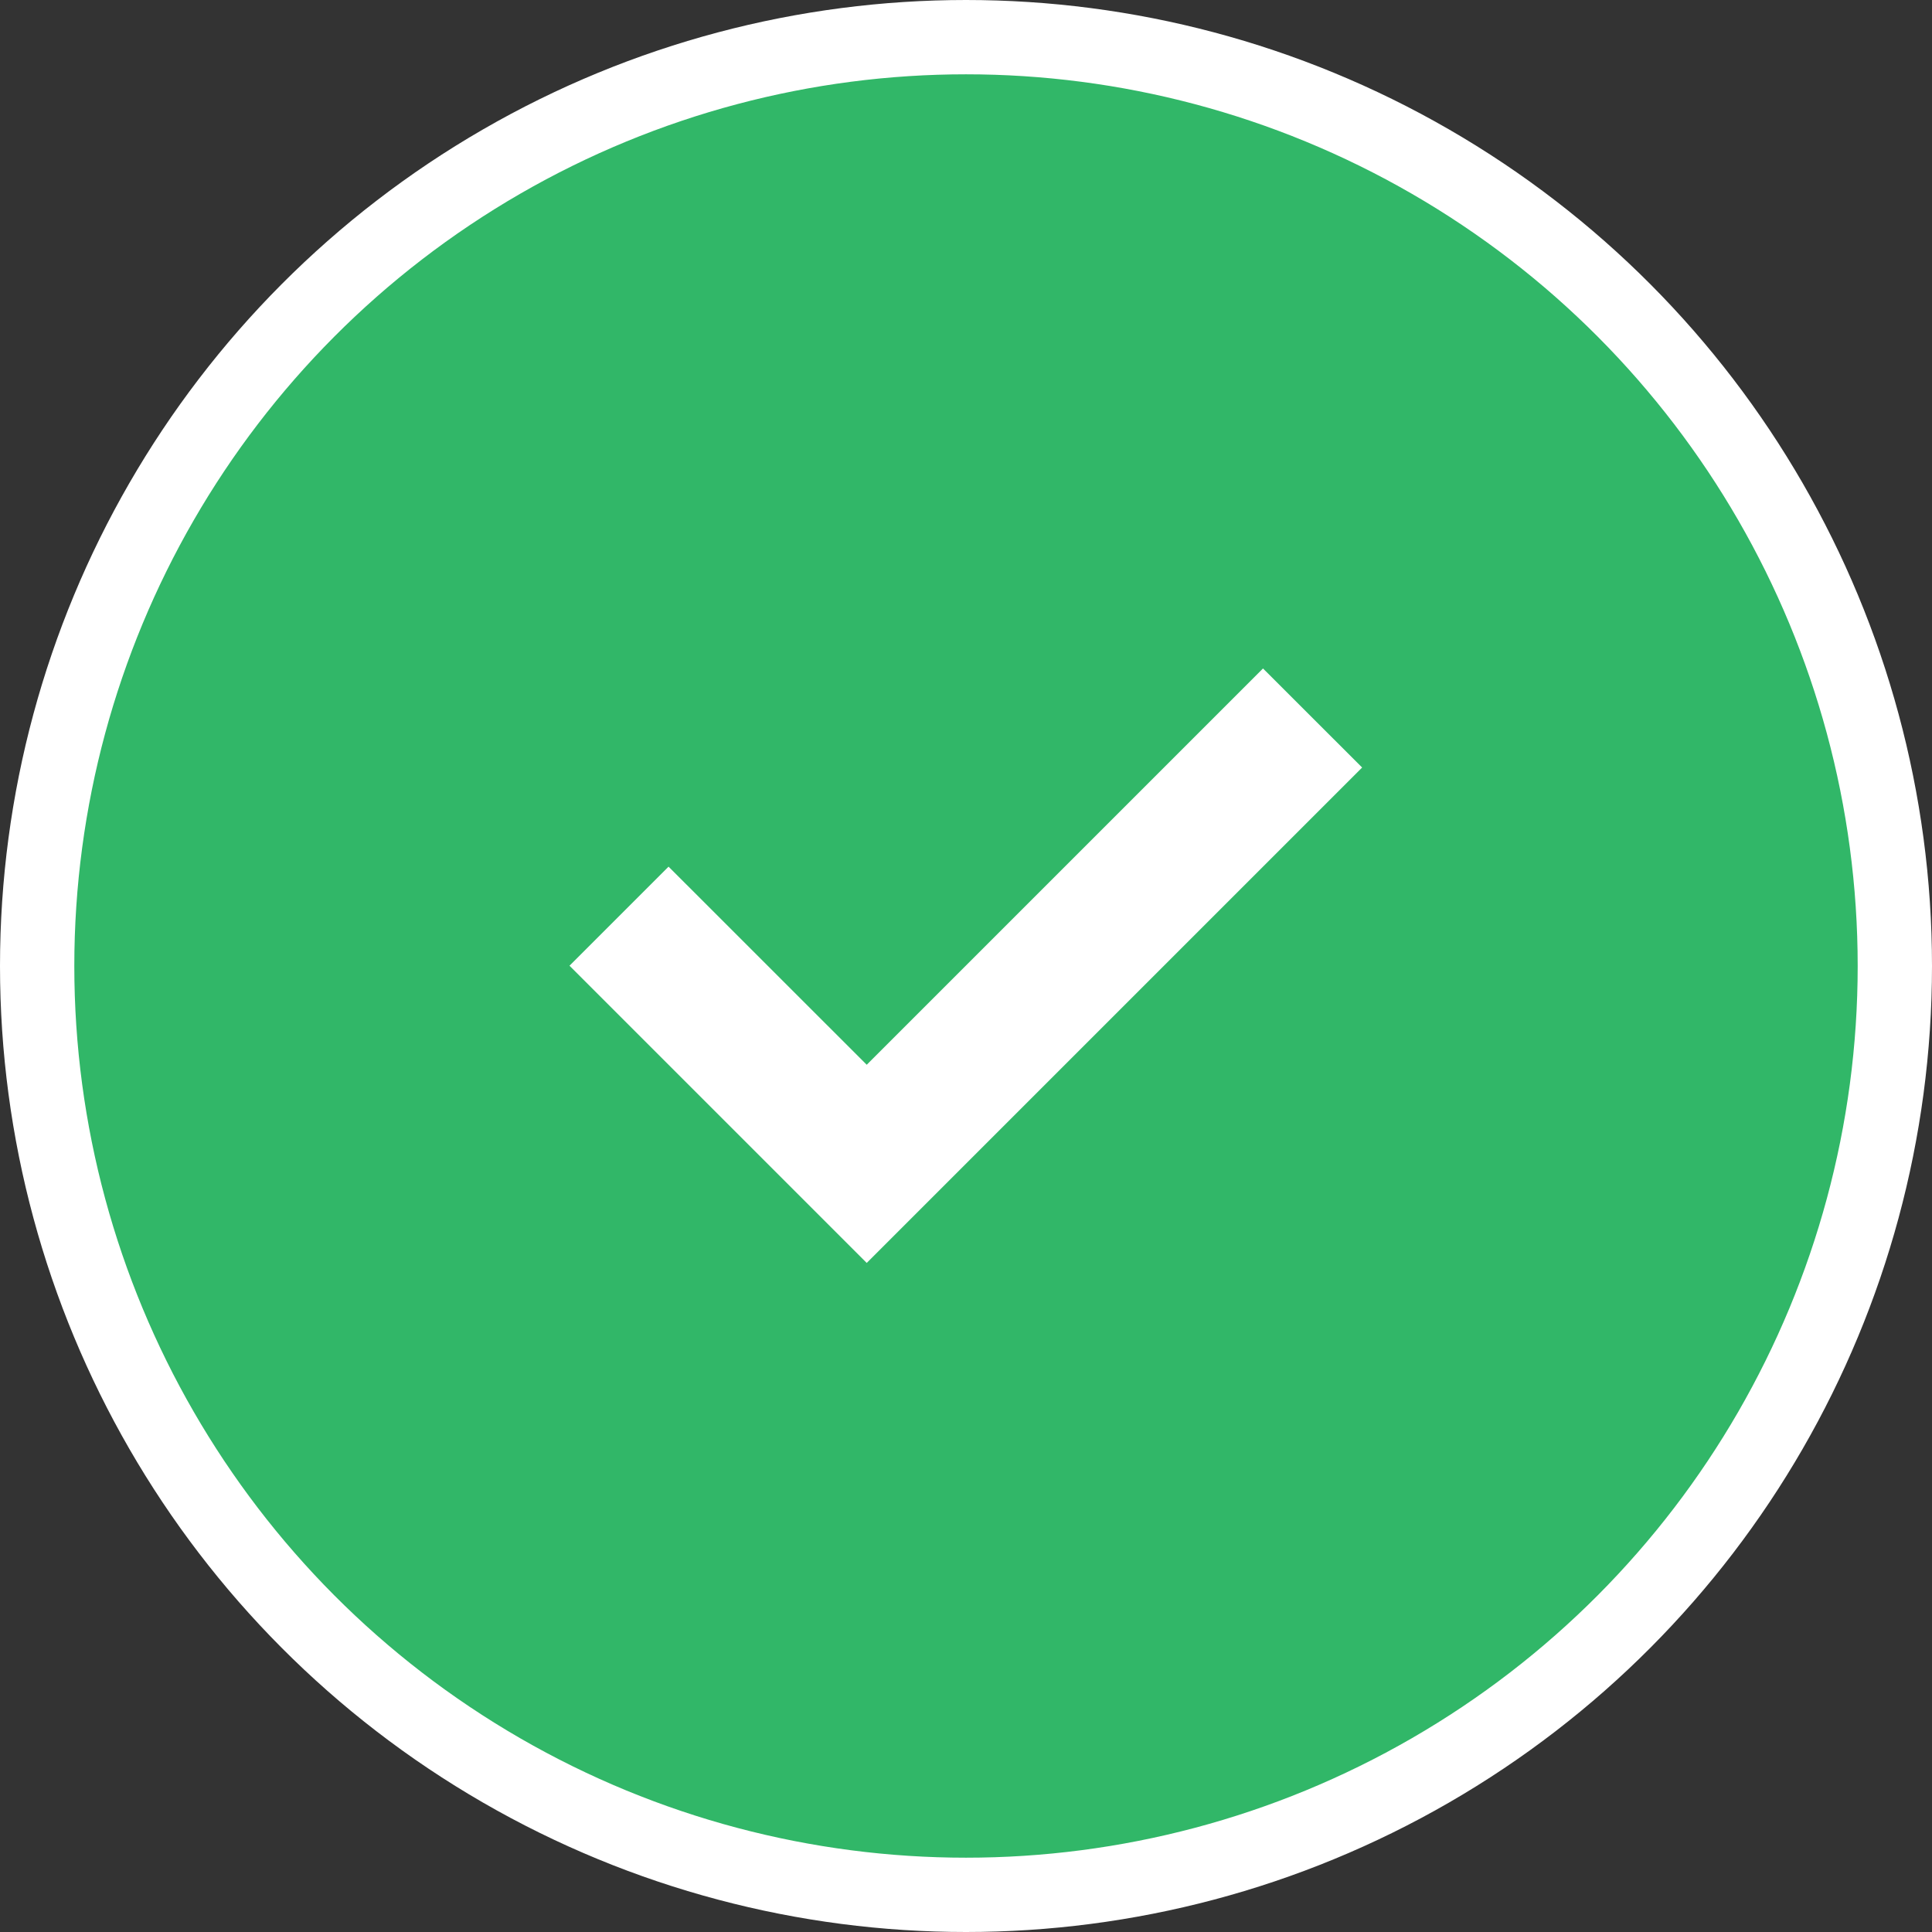
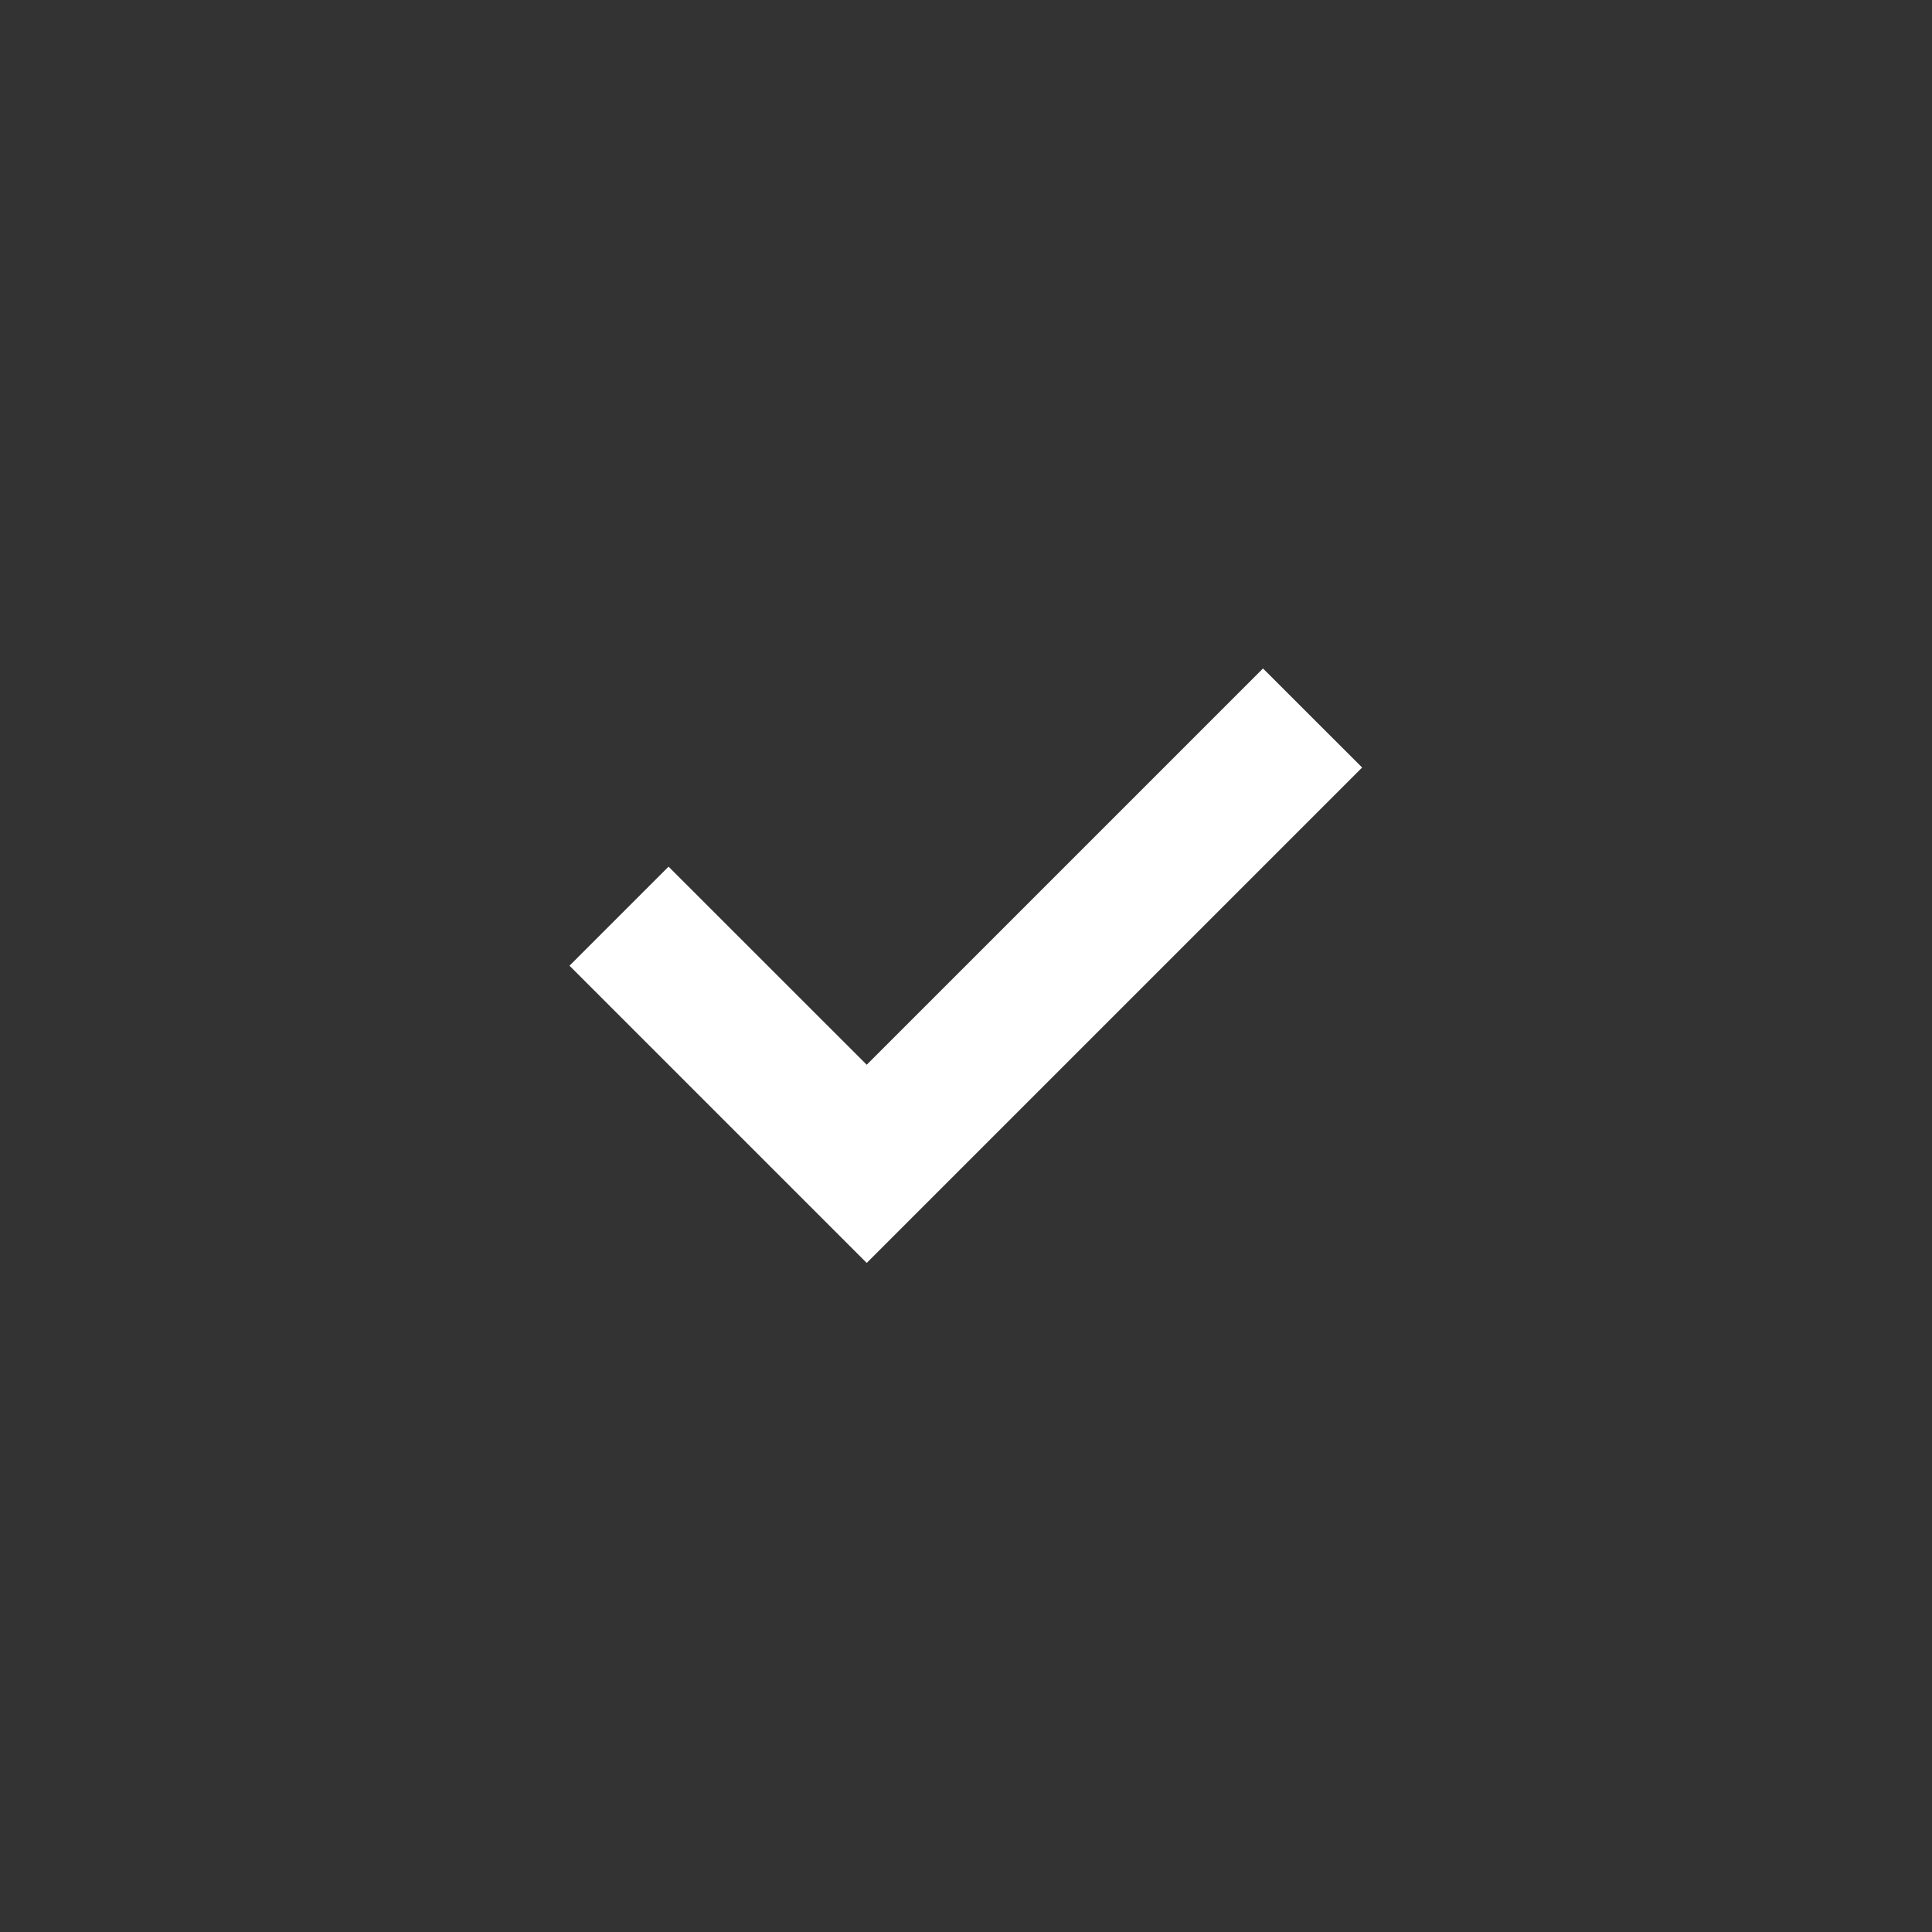
<svg xmlns="http://www.w3.org/2000/svg" width="26" height="26" viewBox="0 0 26 26" fill="none">
  <rect x="0" y="0" width="26" height="26" fill="#333333" stroke="none" />
-   <circle cx="13" cy="13" r="12.5" fill="#31B768" stroke="white" />
-   <path fill-rule="evenodd" clip-rule="evenodd" d="M8.997 11.663L7.664 12.996L11.664 16.996L18.331 10.329L16.997 8.996L11.664 14.329L8.997 11.663Z" fill="white" />
+   <path fill-rule="evenodd" clip-rule="evenodd" d="M8.997 11.663L7.664 12.996L11.664 16.996L18.331 10.329L16.997 8.996L11.664 14.329Z" fill="white" />
</svg>